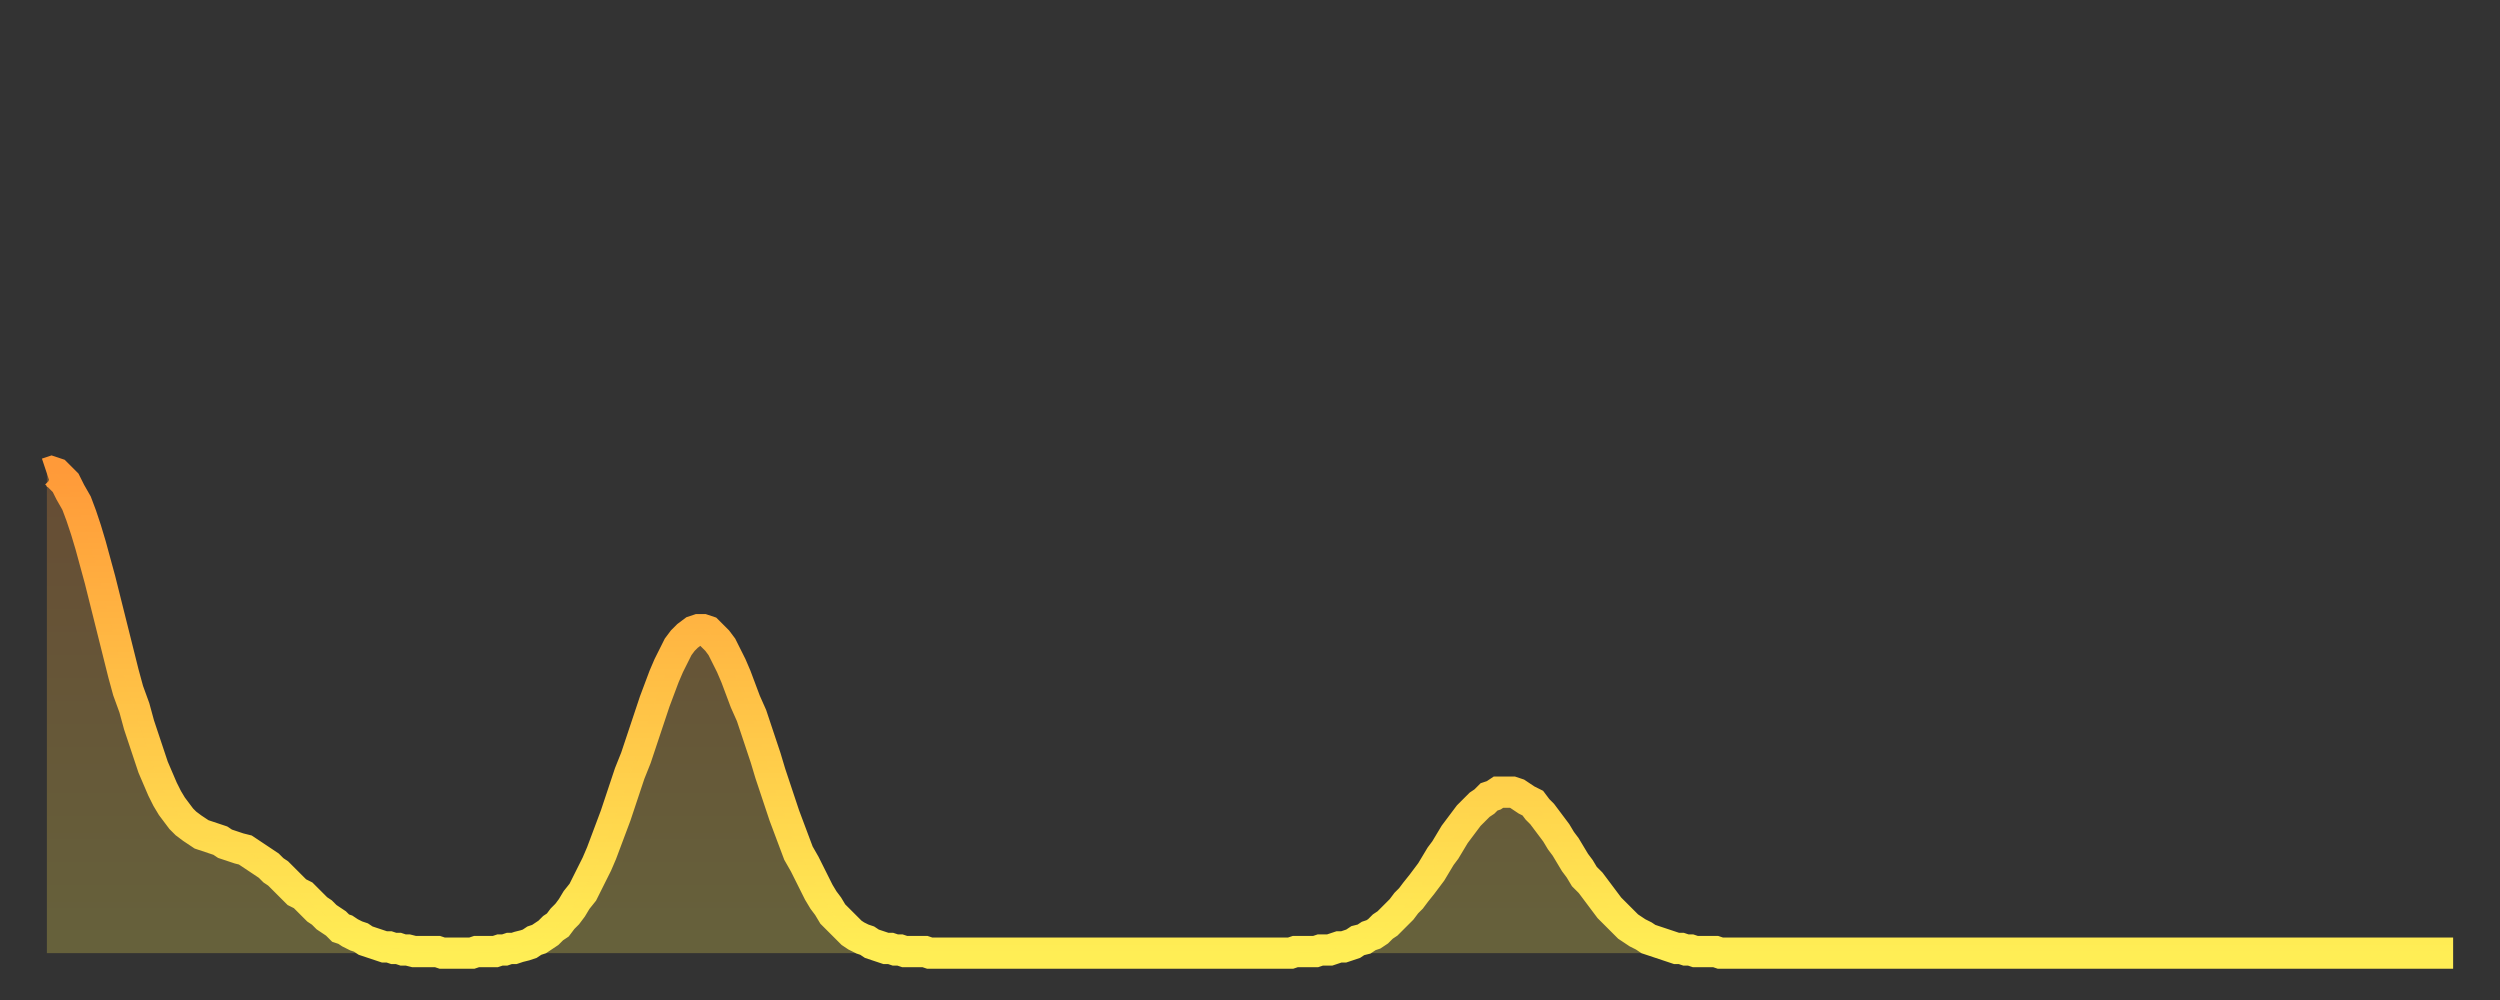
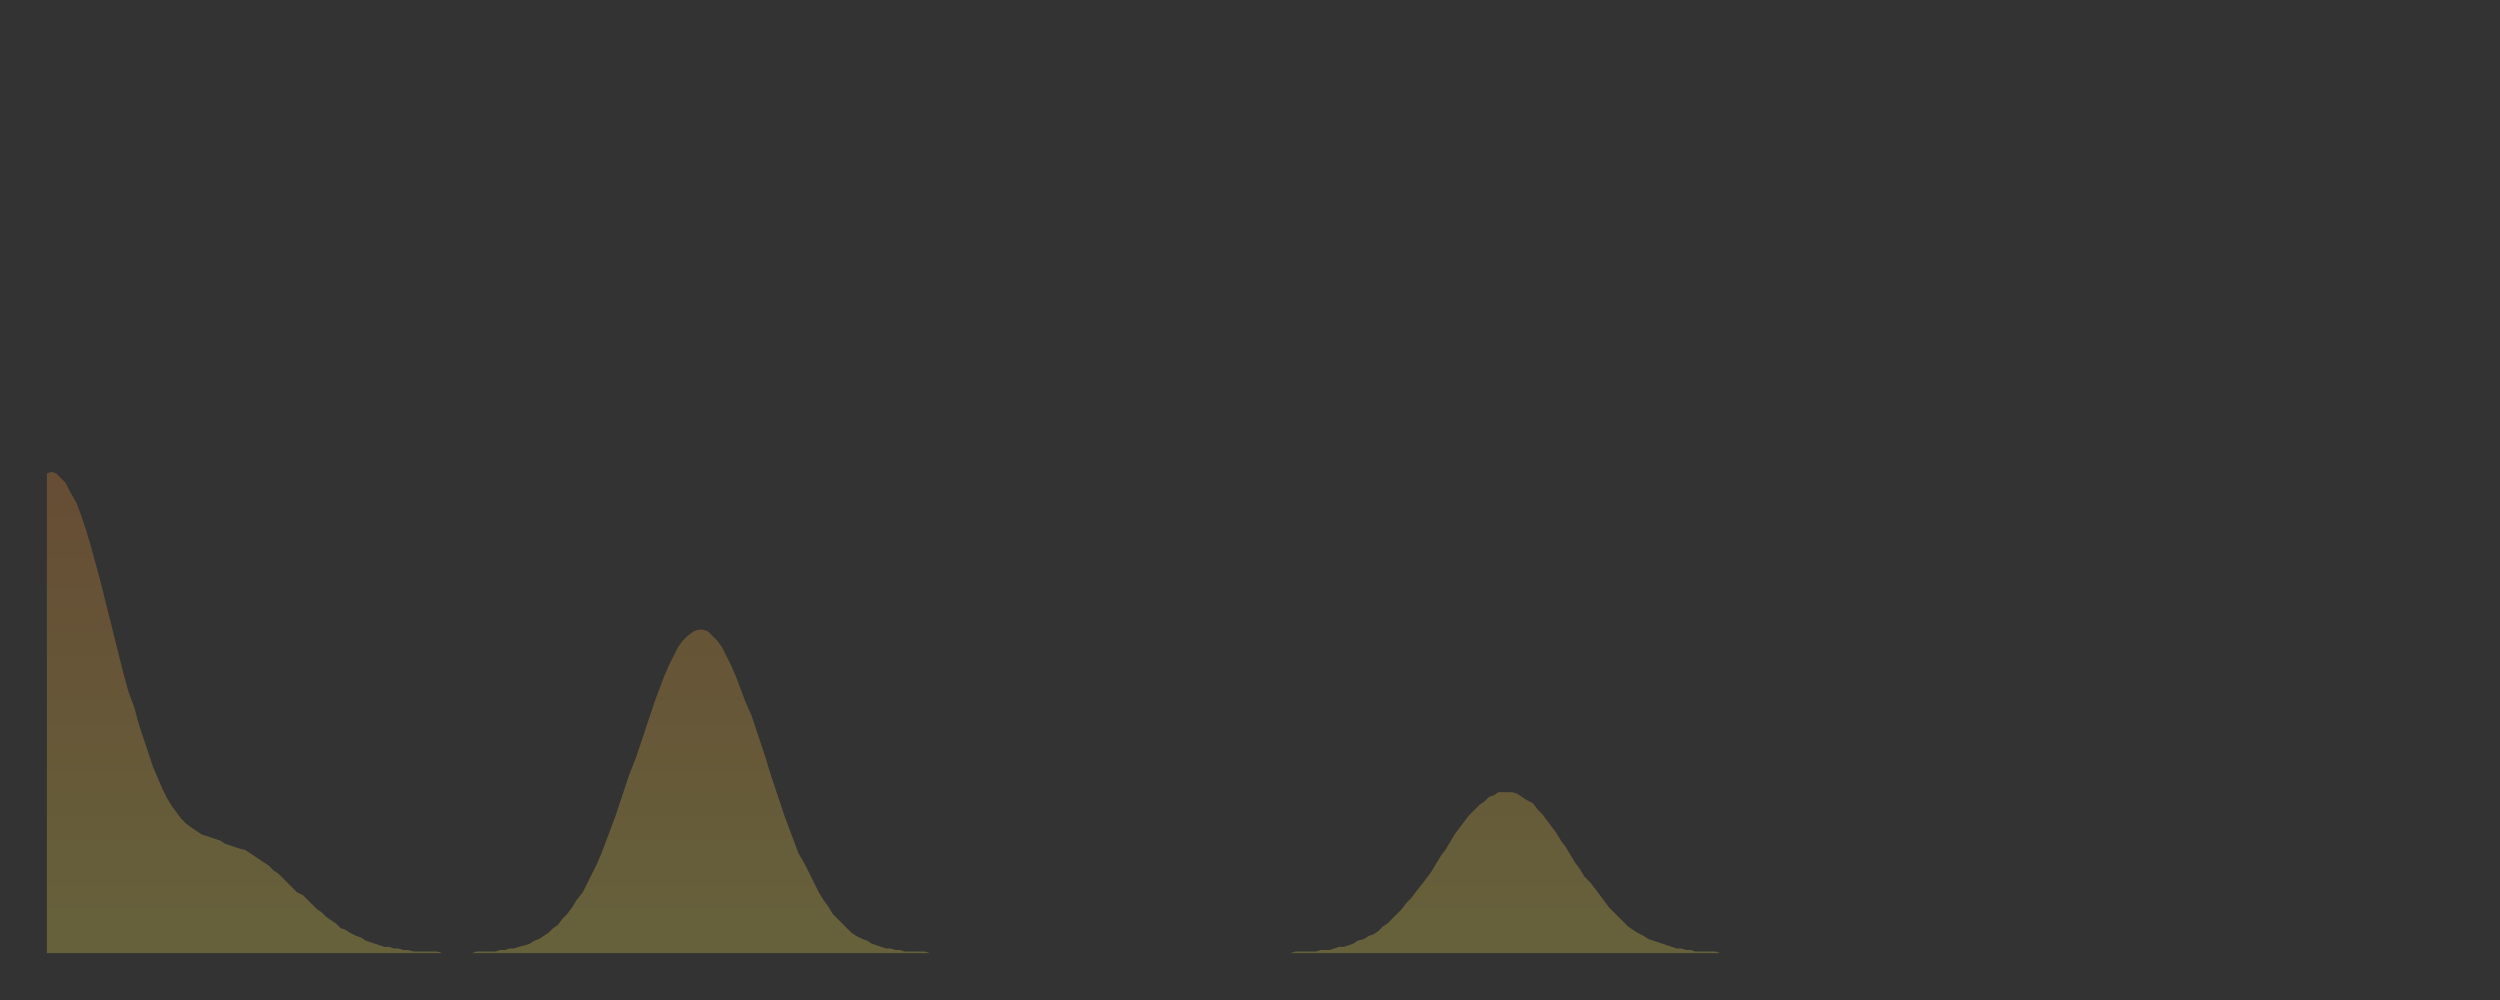
<svg xmlns="http://www.w3.org/2000/svg" baseProfile="full" height="64" version="1.1" width="160">
  <rect width="100%" height="100%" fill="#333333" stroke="none" />
  <defs>
    <linearGradient id="id24620" x1="0" x2="0" y1="0" y2="1">
      <stop offset="0%" stop-color="#ff9a39" />
      <stop offset="50%" stop-color="#ffc447" />
      <stop offset="100%" stop-color="#ffee55" />
    </linearGradient>
  </defs>
  <g transform="translate(3,3)">
    <g>
-       <path d="M 0.0 27.3 0.3 27.2 0.6 27.3 0.9 27.6 1.2 27.9 1.5 28.5 1.9 29.2 2.2 30.0 2.5 30.9 2.8 31.9 3.1 33.0 3.4 34.1 3.7 35.3 4.0 36.5 4.3 37.7 4.6 38.9 4.9 40.1 5.2 41.2 5.6 42.3 5.9 43.4 6.2 44.3 6.5 45.2 6.8 46.1 7.1 46.8 7.4 47.5 7.7 48.1 8.0 48.6 8.3 49.0 8.6 49.4 8.9 49.7 9.3 50.0 9.6 50.2 9.9 50.4 10.2 50.5 10.5 50.6 10.8 50.7 11.1 50.8 11.4 51.0 11.7 51.1 12.0 51.2 12.3 51.3 12.7 51.4 13.0 51.6 13.3 51.8 13.6 52.0 13.9 52.2 14.2 52.4 14.5 52.7 14.8 52.9 15.1 53.2 15.4 53.5 15.7 53.8 16.0 54.1 16.4 54.3 16.7 54.6 17.0 54.9 17.3 55.2 17.6 55.4 17.9 55.7 18.2 55.9 18.5 56.1 18.8 56.4 19.1 56.5 19.4 56.7 19.8 56.9 20.1 57.0 20.4 57.2 20.7 57.3 21.0 57.4 21.3 57.5 21.6 57.6 21.9 57.6 22.2 57.7 22.5 57.7 22.8 57.8 23.1 57.8 23.5 57.9 23.8 57.9 24.1 57.9 24.4 57.9 24.7 57.9 25.0 57.9 25.3 58.0 25.6 58.0 25.9 58.0 26.2 58.0 26.5 58.0 26.8 58.0 27.2 58.0 27.5 57.9 27.8 57.9 28.1 57.9 28.4 57.9 28.7 57.9 29.0 57.8 29.3 57.8 29.6 57.7 29.9 57.7 30.2 57.6 30.6 57.5 30.9 57.4 31.2 57.2 31.5 57.1 31.8 56.9 32.1 56.7 32.4 56.4 32.7 56.2 33.0 55.8 33.3 55.5 33.6 55.1 33.9 54.6 34.3 54.1 34.6 53.5 34.9 52.9 35.2 52.3 35.5 51.6 35.8 50.8 36.1 50.0 36.4 49.2 36.7 48.3 37.0 47.4 37.3 46.5 37.7 45.5 38.0 44.6 38.3 43.7 38.6 42.8 38.9 41.9 39.2 41.1 39.5 40.3 39.8 39.6 40.1 39.0 40.4 38.4 40.7 38.0 41.0 37.7 41.4 37.4 41.7 37.3 42.0 37.3 42.3 37.4 42.6 37.7 42.9 38.0 43.2 38.4 43.5 39.0 43.8 39.6 44.1 40.3 44.4 41.1 44.7 41.9 45.1 42.8 45.4 43.7 45.7 44.6 46.0 45.5 46.3 46.5 46.6 47.4 46.9 48.3 47.2 49.2 47.5 50.0 47.8 50.8 48.1 51.6 48.5 52.3 48.8 52.9 49.1 53.5 49.4 54.1 49.7 54.6 50.0 55.0 50.3 55.5 50.6 55.8 50.9 56.1 51.2 56.4 51.5 56.7 51.8 56.9 52.2 57.1 52.5 57.2 52.8 57.4 53.1 57.5 53.4 57.6 53.7 57.7 54.0 57.7 54.3 57.8 54.6 57.8 54.9 57.9 55.2 57.9 55.6 57.9 55.9 57.9 56.2 57.9 56.5 58.0 56.8 58.0 57.1 58.0 57.4 58.0 57.7 58.0 58.0 58.0 58.3 58.0 58.6 58.0 58.9 58.0 59.3 58.0 59.6 58.0 59.9 58.0 60.2 58.0 60.5 58.0 60.8 58.0 61.1 58.0 61.4 58.0 61.7 58.0 62.0 58.0 62.3 58.0 62.6 58.0 63.0 58.0 63.3 58.0 63.6 58.0 63.9 58.0 64.2 58.0 64.5 58.0 64.8 58.0 65.1 58.0 65.4 58.0 65.7 58.0 66.0 58.0 66.4 58.0 66.7 58.0 67.0 58.0 67.3 58.0 67.6 58.0 67.9 58.0 68.2 58.0 68.5 58.0 68.8 58.0 69.1 58.0 69.4 58.0 69.7 58.0 70.1 58.0 70.4 58.0 70.7 58.0 71.0 58.0 71.3 58.0 71.6 58.0 71.9 58.0 72.2 58.0 72.5 58.0 72.8 58.0 73.1 58.0 73.5 58.0 73.8 58.0 74.1 58.0 74.4 58.0 74.7 58.0 75.0 58.0 75.3 58.0 75.6 58.0 75.9 58.0 76.2 58.0 76.5 58.0 76.8 58.0 77.2 58.0 77.5 58.0 77.8 58.0 78.1 58.0 78.4 58.0 78.7 58.0 79.0 58.0 79.3 58.0 79.6 58.0 79.9 57.9 80.2 57.9 80.5 57.9 80.9 57.9 81.2 57.9 81.5 57.8 81.8 57.8 82.1 57.8 82.4 57.7 82.7 57.6 83.0 57.6 83.3 57.5 83.6 57.4 83.9 57.2 84.3 57.1 84.6 56.9 84.9 56.8 85.2 56.6 85.5 56.3 85.8 56.1 86.1 55.8 86.4 55.5 86.7 55.2 87.0 54.8 87.3 54.5 87.6 54.1 88.0 53.6 88.3 53.2 88.6 52.8 88.9 52.3 89.2 51.8 89.5 51.4 89.8 50.9 90.1 50.4 90.4 50.0 90.7 49.6 91.0 49.2 91.4 48.8 91.7 48.5 92.0 48.3 92.3 48.0 92.6 47.9 92.9 47.7 93.2 47.7 93.5 47.7 93.8 47.7 94.1 47.8 94.4 48.0 94.7 48.2 95.1 48.4 95.4 48.8 95.7 49.1 96.0 49.5 96.3 49.9 96.6 50.3 96.9 50.8 97.2 51.2 97.5 51.7 97.8 52.2 98.1 52.6 98.4 53.1 98.8 53.5 99.1 53.9 99.4 54.3 99.7 54.7 100.0 55.1 100.3 55.4 100.6 55.7 100.9 56.0 101.2 56.3 101.5 56.5 101.8 56.7 102.2 56.9 102.5 57.1 102.8 57.2 103.1 57.3 103.4 57.4 103.7 57.5 104.0 57.6 104.3 57.7 104.6 57.7 104.9 57.8 105.2 57.8 105.5 57.9 105.9 57.9 106.2 57.9 106.5 57.9 106.8 57.9 107.1 58.0 107.4 58.0 107.7 58.0 108.0 58.0 108.3 58.0 108.6 58.0 108.9 58.0 109.3 58.0 109.6 58.0 109.9 58.0 110.2 58.0 110.5 58.0 110.8 58.0 111.1 58.0 111.4 58.0 111.7 58.0 112.0 58.0 112.3 58.0 112.6 58.0 113.0 58.0 113.3 58.0 113.6 58.0 113.9 58.0 114.2 58.0 114.5 58.0 114.8 58.0 115.1 58.0 115.4 58.0 115.7 58.0 116.0 58.0 116.3 58.0 116.7 58.0 117.0 58.0 117.3 58.0 117.6 58.0 117.9 58.0 118.2 58.0 118.5 58.0 118.8 58.0 119.1 58.0 119.4 58.0 119.7 58.0 120.1 58.0 120.4 58.0 120.7 58.0 121.0 58.0 121.3 58.0 121.6 58.0 121.9 58.0 122.2 58.0 122.5 58.0 122.8 58.0 123.1 58.0 123.4 58.0 123.8 58.0 124.1 58.0 124.4 58.0 124.7 58.0 125.0 58.0 125.3 58.0 125.6 58.0 125.9 58.0 126.2 58.0 126.5 58.0 126.8 58.0 127.2 58.0 127.5 58.0 127.8 58.0 128.1 58.0 128.4 58.0 128.7 58.0 129.0 58.0 129.3 58.0 129.6 58.0 129.9 58.0 130.2 58.0 130.5 58.0 130.9 58.0 131.2 58.0 131.5 58.0 131.8 58.0 132.1 58.0 132.4 58.0 132.7 58.0 133.0 58.0 133.3 58.0 133.6 58.0 133.9 58.0 134.2 58.0 134.6 58.0 134.9 58.0 135.2 58.0 135.5 58.0 135.8 58.0 136.1 58.0 136.4 58.0 136.7 58.0 137.0 58.0 137.3 58.0 137.6 58.0 138.0 58.0 138.3 58.0 138.6 58.0 138.9 58.0 139.2 58.0 139.5 58.0 139.8 58.0 140.1 58.0 140.4 58.0 140.7 58.0 141.0 58.0 141.3 58.0 141.7 58.0 142.0 58.0 142.3 58.0 142.6 58.0 142.9 58.0 143.2 58.0 143.5 58.0 143.8 58.0 144.1 58.0 144.4 58.0 144.7 58.0 145.1 58.0 145.4 58.0 145.7 58.0 146.0 58.0 146.3 58.0 146.6 58.0 146.9 58.0 147.2 58.0 147.5 58.0 147.8 58.0 148.1 58.0 148.4 58.0 148.8 58.0 149.1 58.0 149.4 58.0 149.7 58.0 150.0 58.0 150.3 58.0 150.6 58.0 150.9 58.0 151.2 58.0 151.5 58.0 151.8 58.0 152.1 58.0 152.5 58.0 152.8 58.0 153.1 58.0 153.4 58.0 153.7 58.0 154.0 58.0" fill="none" id="graph-curve" opacity="1" stroke="url(#id24620)" stroke-width="2" />
      <path d="M 0 58 L 0.0 27.3 0.3 27.2 0.6 27.3 0.9 27.6 1.2 27.9 1.5 28.5 1.9 29.2 2.2 30.0 2.5 30.9 2.8 31.9 3.1 33.0 3.4 34.1 3.7 35.3 4.0 36.5 4.3 37.7 4.6 38.9 4.9 40.1 5.2 41.2 5.6 42.3 5.9 43.4 6.2 44.3 6.5 45.2 6.8 46.1 7.1 46.8 7.4 47.5 7.7 48.1 8.0 48.6 8.3 49.0 8.6 49.4 8.9 49.7 9.3 50.0 9.6 50.2 9.9 50.4 10.2 50.5 10.5 50.6 10.8 50.7 11.1 50.8 11.4 51.0 11.7 51.1 12.0 51.2 12.3 51.3 12.7 51.4 13.0 51.6 13.3 51.8 13.6 52.0 13.9 52.2 14.2 52.4 14.5 52.7 14.8 52.9 15.1 53.2 15.4 53.5 15.7 53.8 16.0 54.1 16.4 54.3 16.7 54.6 17.0 54.9 17.3 55.2 17.6 55.4 17.9 55.7 18.2 55.9 18.5 56.1 18.8 56.4 19.1 56.5 19.4 56.7 19.8 56.9 20.1 57.0 20.4 57.2 20.7 57.3 21.0 57.4 21.3 57.5 21.6 57.6 21.9 57.6 22.2 57.7 22.5 57.7 22.8 57.8 23.1 57.8 23.5 57.9 23.8 57.9 24.1 57.9 24.4 57.9 24.7 57.9 25.0 57.9 25.3 58.0 25.6 58.0 25.9 58.0 26.2 58.0 26.5 58.0 26.8 58.0 27.2 58.0 27.5 57.9 27.8 57.9 28.1 57.9 28.4 57.9 28.7 57.9 29.0 57.8 29.3 57.8 29.6 57.7 29.9 57.7 30.2 57.6 30.6 57.5 30.9 57.4 31.2 57.2 31.5 57.1 31.8 56.9 32.1 56.7 32.4 56.4 32.7 56.2 33.0 55.8 33.3 55.5 33.6 55.1 33.9 54.6 34.3 54.1 34.6 53.5 34.9 52.9 35.2 52.3 35.5 51.6 35.8 50.8 36.1 50.0 36.4 49.2 36.7 48.3 37.0 47.4 37.3 46.5 37.7 45.5 38.0 44.6 38.3 43.7 38.6 42.8 38.9 41.9 39.2 41.1 39.5 40.3 39.8 39.6 40.1 39.0 40.4 38.4 40.7 38.0 41.0 37.7 41.4 37.4 41.7 37.3 42.0 37.3 42.3 37.4 42.6 37.7 42.9 38.0 43.2 38.4 43.5 39.0 43.8 39.6 44.1 40.3 44.4 41.1 44.7 41.9 45.1 42.8 45.4 43.7 45.7 44.6 46.0 45.5 46.3 46.5 46.6 47.4 46.9 48.3 47.2 49.2 47.5 50.0 47.8 50.8 48.1 51.6 48.5 52.3 48.8 52.9 49.1 53.5 49.4 54.1 49.7 54.6 50.0 55.0 50.3 55.5 50.6 55.8 50.9 56.1 51.2 56.4 51.5 56.7 51.8 56.9 52.2 57.1 52.5 57.2 52.8 57.4 53.1 57.5 53.4 57.6 53.7 57.7 54.0 57.7 54.3 57.8 54.6 57.8 54.9 57.9 55.2 57.9 55.6 57.9 55.9 57.9 56.2 57.9 56.5 58.0 56.8 58.0 57.1 58.0 57.4 58.0 57.7 58.0 58.0 58.0 58.3 58.0 58.6 58.0 58.9 58.0 59.3 58.0 59.6 58.0 59.9 58.0 60.2 58.0 60.5 58.0 60.8 58.0 61.1 58.0 61.4 58.0 61.7 58.0 62.0 58.0 62.3 58.0 62.6 58.0 63.0 58.0 63.3 58.0 63.6 58.0 63.9 58.0 64.2 58.0 64.5 58.0 64.8 58.0 65.1 58.0 65.4 58.0 65.7 58.0 66.0 58.0 66.4 58.0 66.7 58.0 67.0 58.0 67.3 58.0 67.6 58.0 67.9 58.0 68.2 58.0 68.5 58.0 68.8 58.0 69.1 58.0 69.4 58.0 69.7 58.0 70.1 58.0 70.4 58.0 70.7 58.0 71.0 58.0 71.3 58.0 71.6 58.0 71.9 58.0 72.2 58.0 72.5 58.0 72.8 58.0 73.1 58.0 73.5 58.0 73.8 58.0 74.1 58.0 74.4 58.0 74.7 58.0 75.0 58.0 75.3 58.0 75.6 58.0 75.9 58.0 76.2 58.0 76.5 58.0 76.8 58.0 77.2 58.0 77.5 58.0 77.8 58.0 78.1 58.0 78.4 58.0 78.7 58.0 79.0 58.0 79.3 58.0 79.6 58.0 79.9 57.9 80.2 57.9 80.5 57.9 80.9 57.9 81.2 57.9 81.5 57.8 81.8 57.8 82.1 57.8 82.4 57.7 82.7 57.6 83.0 57.6 83.3 57.5 83.6 57.4 83.9 57.2 84.3 57.1 84.6 56.9 84.9 56.8 85.2 56.6 85.5 56.3 85.8 56.1 86.1 55.8 86.4 55.5 86.7 55.2 87.0 54.8 87.3 54.5 87.6 54.1 88.0 53.6 88.3 53.2 88.6 52.8 88.9 52.3 89.2 51.8 89.5 51.4 89.8 50.9 90.1 50.4 90.4 50.0 90.7 49.6 91.0 49.2 91.4 48.8 91.7 48.5 92.0 48.3 92.3 48.0 92.6 47.9 92.9 47.7 93.2 47.7 93.5 47.7 93.8 47.7 94.1 47.8 94.4 48.0 94.7 48.2 95.1 48.4 95.4 48.8 95.7 49.1 96.0 49.5 96.3 49.9 96.6 50.3 96.9 50.8 97.2 51.2 97.5 51.7 97.8 52.2 98.1 52.6 98.4 53.1 98.8 53.5 99.1 53.9 99.4 54.3 99.7 54.7 100.0 55.1 100.3 55.4 100.6 55.7 100.9 56.0 101.2 56.3 101.5 56.5 101.8 56.7 102.2 56.9 102.5 57.1 102.8 57.2 103.1 57.3 103.4 57.4 103.7 57.5 104.0 57.6 104.3 57.7 104.6 57.7 104.9 57.8 105.2 57.8 105.5 57.9 105.9 57.9 106.2 57.9 106.5 57.9 106.8 57.9 107.1 58.0 107.4 58.0 107.7 58.0 108.0 58.0 108.3 58.0 108.6 58.0 108.9 58.0 109.3 58.0 109.6 58.0 109.9 58.0 110.2 58.0 110.5 58.0 110.8 58.0 111.1 58.0 111.4 58.0 111.7 58.0 112.0 58.0 112.3 58.0 112.6 58.0 113.0 58.0 113.3 58.0 113.6 58.0 113.9 58.0 114.2 58.0 114.5 58.0 114.8 58.0 115.1 58.0 115.4 58.0 115.7 58.0 116.0 58.0 116.3 58.0 116.7 58.0 117.0 58.0 117.3 58.0 117.6 58.0 117.9 58.0 118.2 58.0 118.5 58.0 118.8 58.0 119.1 58.0 119.4 58.0 119.7 58.0 120.1 58.0 120.4 58.0 120.7 58.0 121.0 58.0 121.3 58.0 121.6 58.0 121.9 58.0 122.2 58.0 122.5 58.0 122.8 58.0 123.1 58.0 123.4 58.0 123.8 58.0 124.1 58.0 124.4 58.0 124.7 58.0 125.0 58.0 125.3 58.0 125.6 58.0 125.9 58.0 126.2 58.0 126.5 58.0 126.8 58.0 127.2 58.0 127.5 58.0 127.8 58.0 128.1 58.0 128.4 58.0 128.7 58.0 129.0 58.0 129.3 58.0 129.6 58.0 129.9 58.0 130.2 58.0 130.5 58.0 130.9 58.0 131.2 58.0 131.5 58.0 131.8 58.0 132.1 58.0 132.4 58.0 132.7 58.0 133.0 58.0 133.3 58.0 133.6 58.0 133.9 58.0 134.2 58.0 134.6 58.0 134.9 58.0 135.2 58.0 135.5 58.0 135.8 58.0 136.1 58.0 136.4 58.0 136.7 58.0 137.0 58.0 137.3 58.0 137.6 58.0 138.0 58.0 138.3 58.0 138.6 58.0 138.9 58.0 139.2 58.0 139.5 58.0 139.8 58.0 140.1 58.0 140.4 58.0 140.7 58.0 141.0 58.0 141.3 58.0 141.7 58.0 142.0 58.0 142.3 58.0 142.6 58.0 142.9 58.0 143.2 58.0 143.5 58.0 143.8 58.0 144.1 58.0 144.4 58.0 144.7 58.0 145.1 58.0 145.4 58.0 145.7 58.0 146.0 58.0 146.3 58.0 146.6 58.0 146.9 58.0 147.2 58.0 147.5 58.0 147.8 58.0 148.1 58.0 148.4 58.0 148.8 58.0 149.1 58.0 149.4 58.0 149.7 58.0 150.0 58.0 150.3 58.0 150.6 58.0 150.9 58.0 151.2 58.0 151.5 58.0 151.8 58.0 152.1 58.0 152.5 58.0 152.8 58.0 153.1 58.0 153.4 58.0 153.7 58.0 154.0 58.0 154 58" fill="url(#id24620)" fill-opacity=".25" id="graph-shadow" />
    </g>
  </g>
</svg>